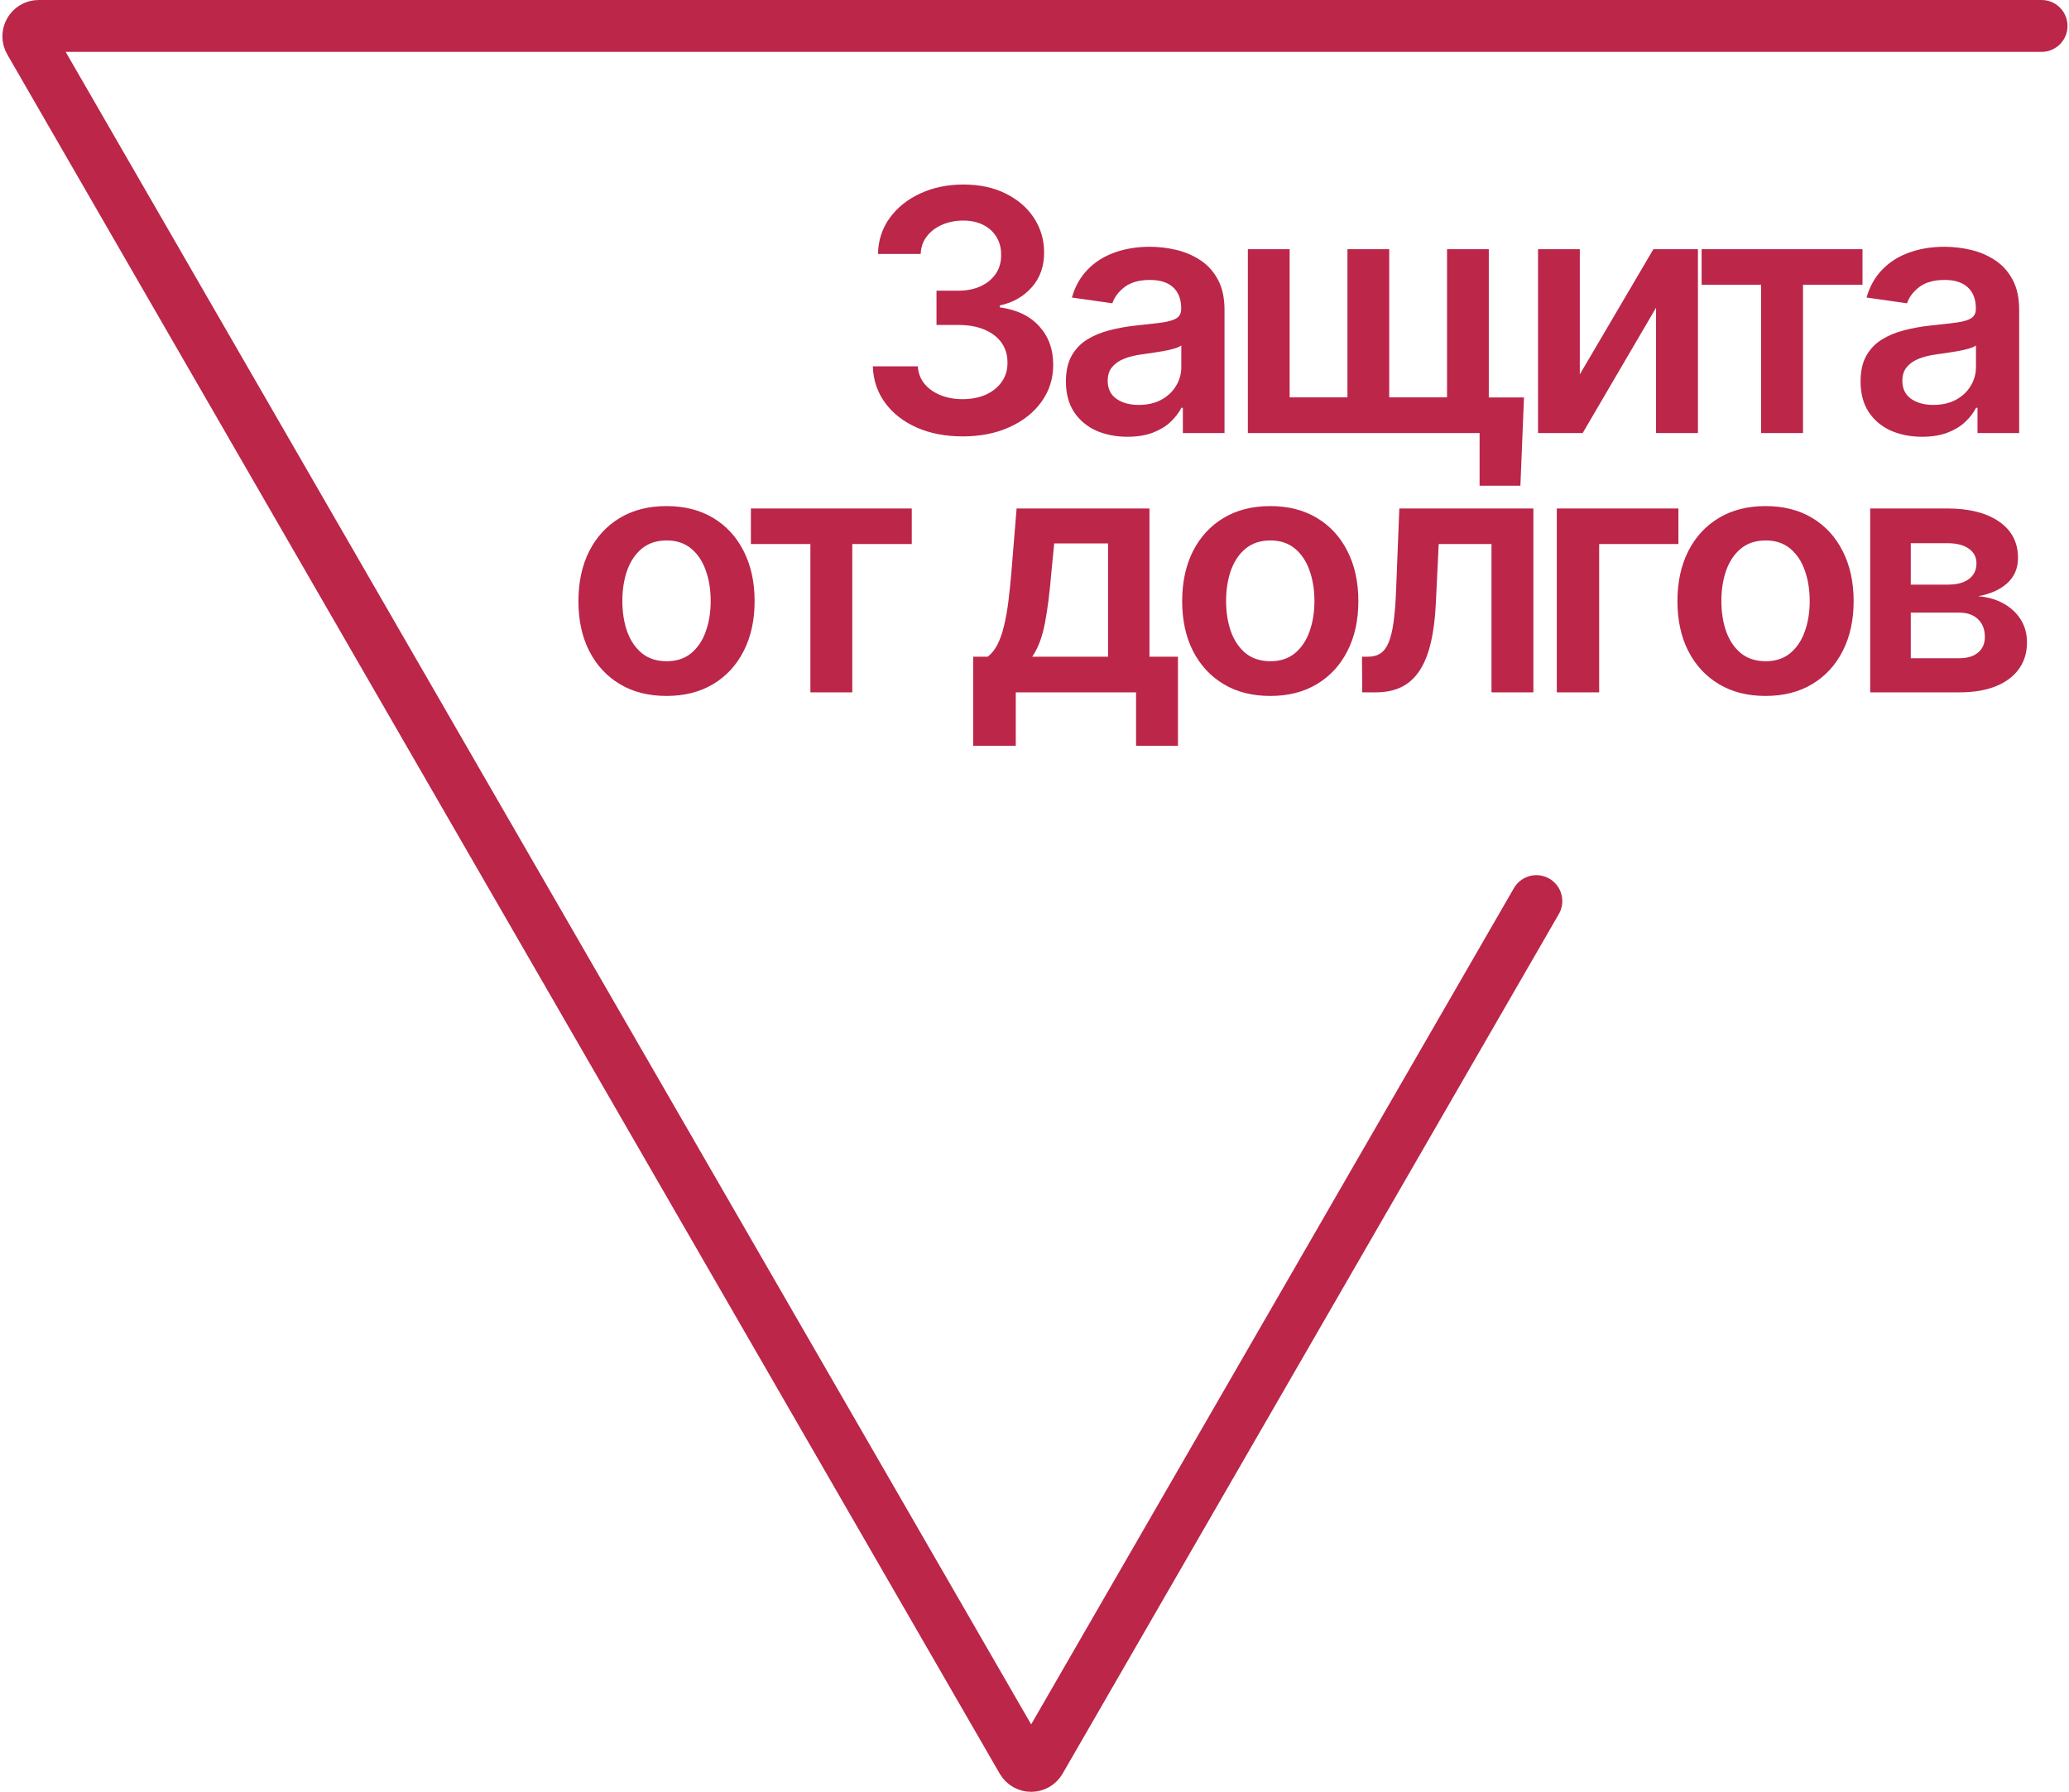
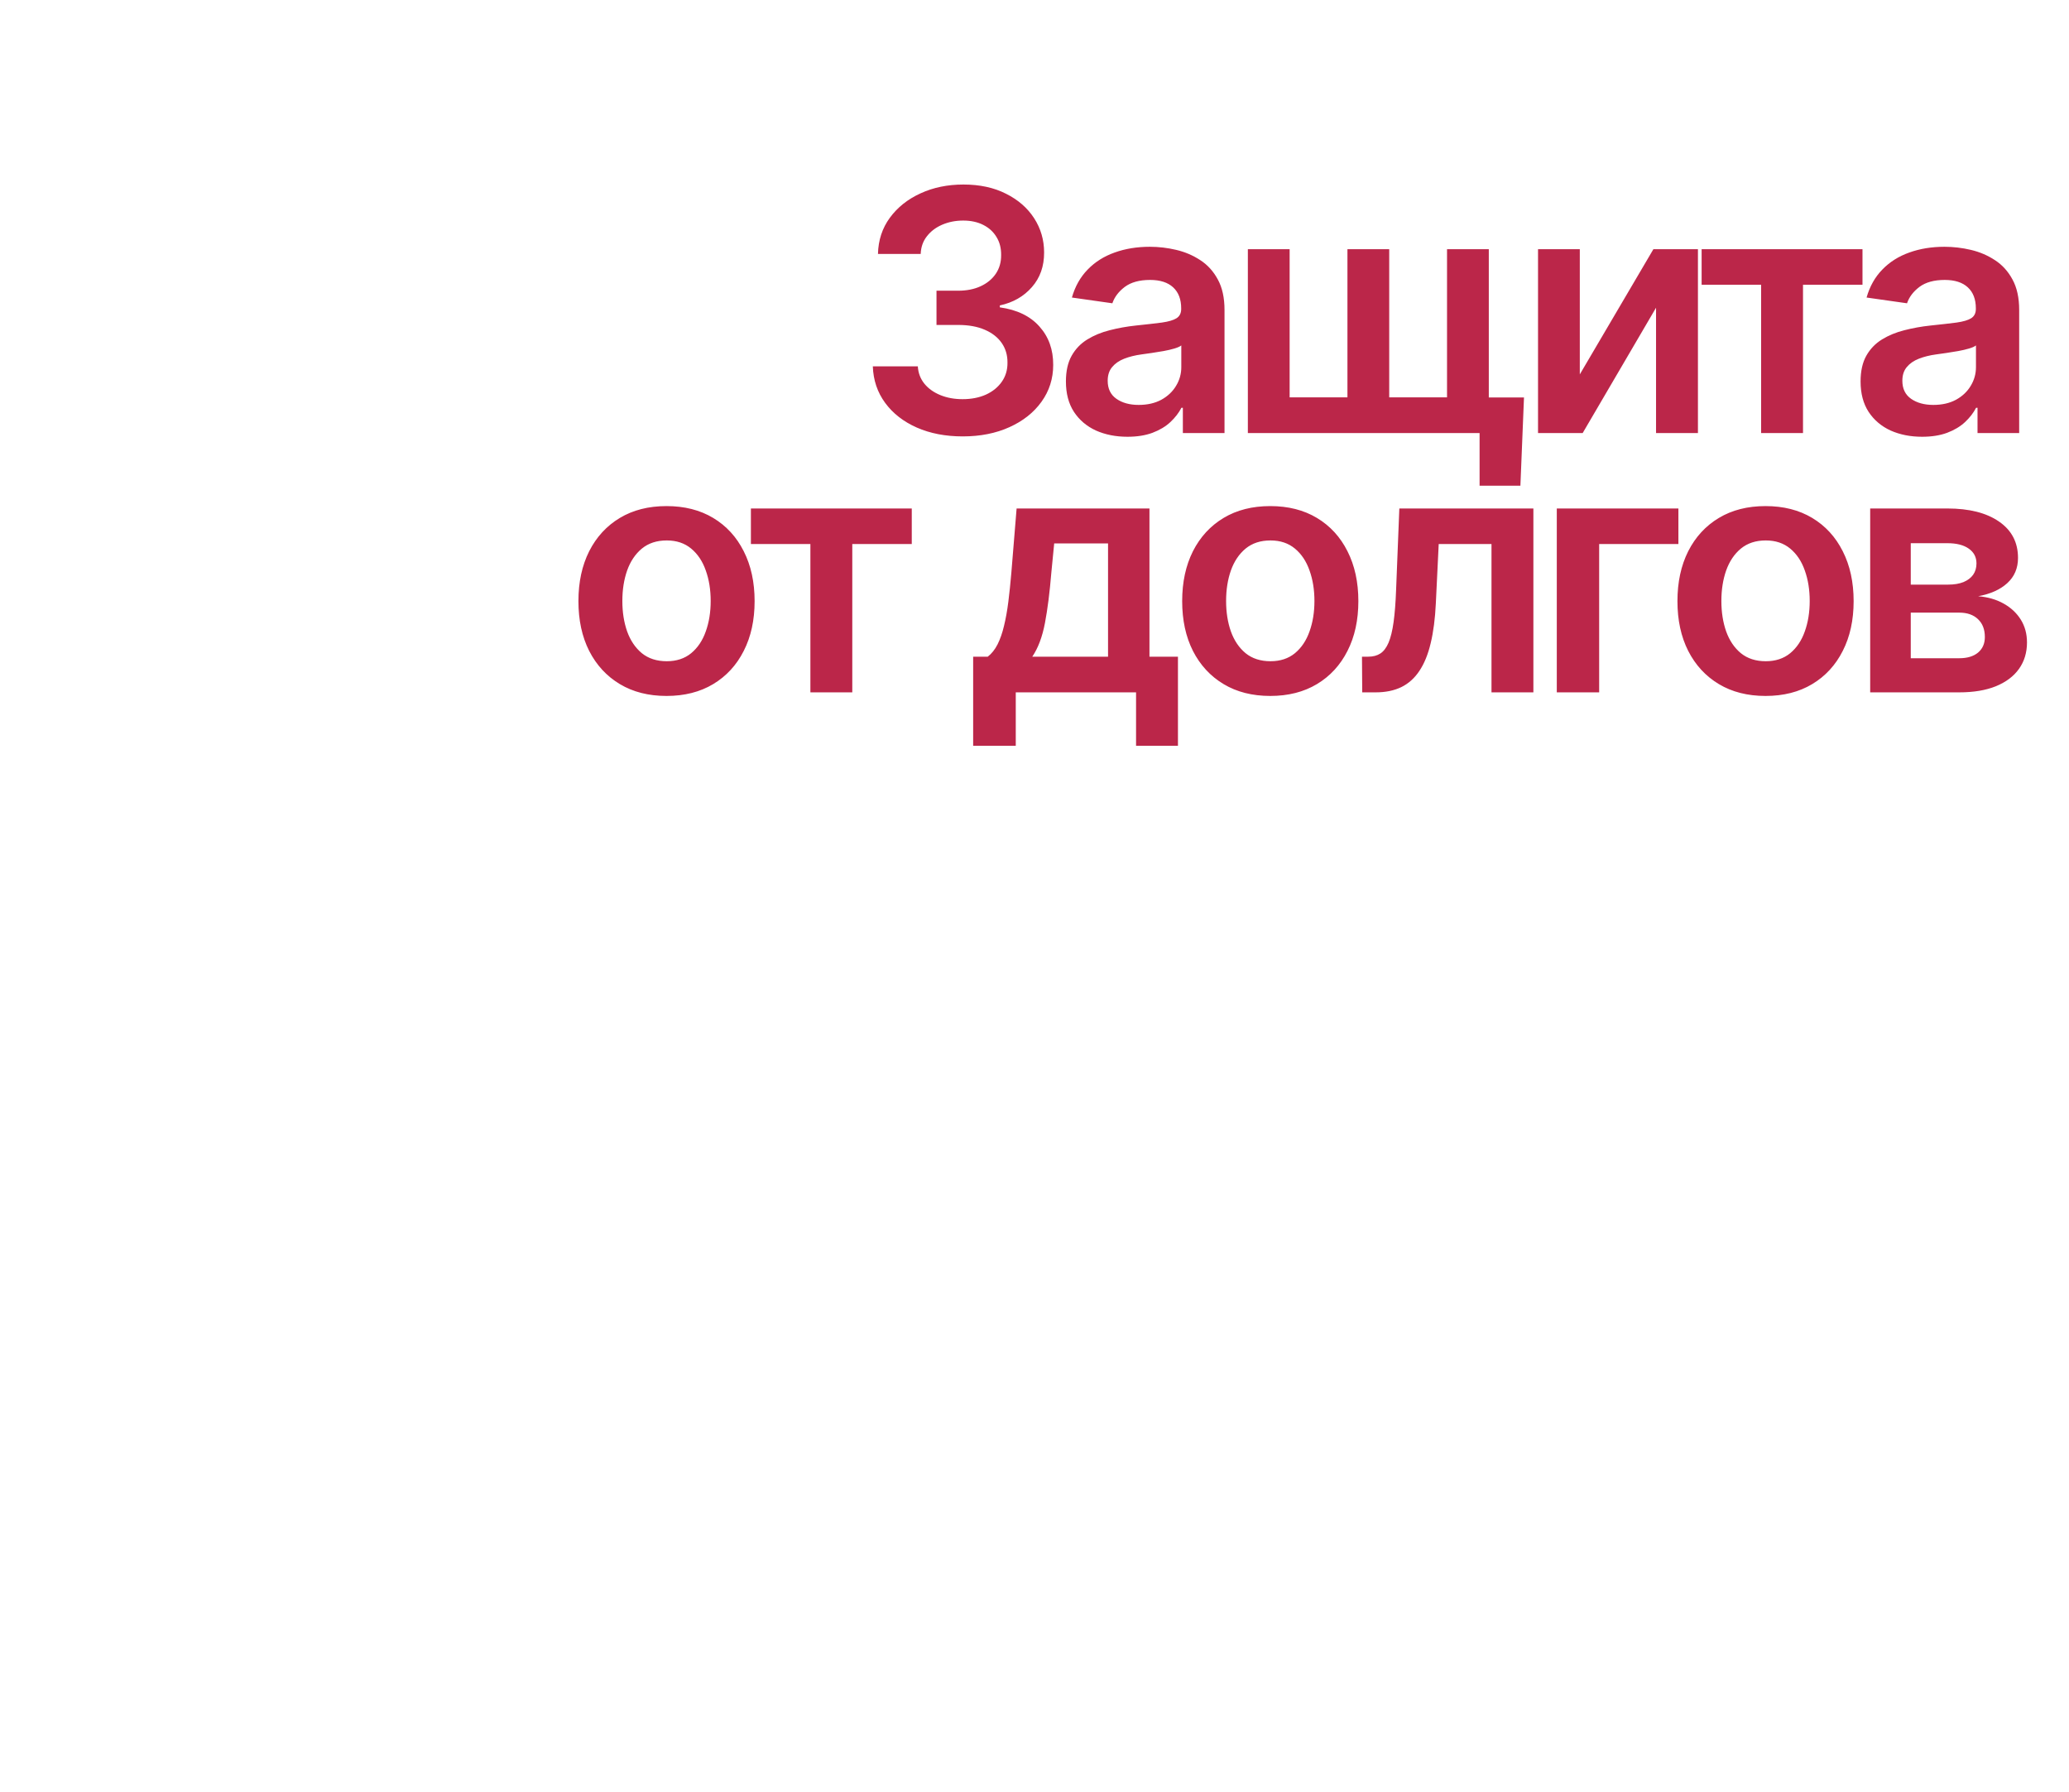
<svg xmlns="http://www.w3.org/2000/svg" width="798" height="691" viewBox="0 0 798 691" fill="none">
-   <path d="M787.423 10L14.928 10C11.849 10 9.925 13.333 11.464 16L394.247 679C395.787 681.667 399.636 681.667 401.176 679L592.567 347.5" stroke="#BB2649" stroke-width="20" stroke-linecap="round" />
  <path d="M371.312 168.293C364.664 168.293 358.755 167.154 353.584 164.876C348.445 162.599 344.382 159.429 341.397 155.366C338.412 151.304 336.827 146.611 336.642 141.286H354C354.154 143.841 355 146.072 356.539 147.98C358.078 149.857 360.124 151.319 362.679 152.366C365.233 153.412 368.095 153.935 371.265 153.935C374.651 153.935 377.652 153.351 380.268 152.181C382.884 150.981 384.93 149.319 386.407 147.195C387.885 145.072 388.608 142.625 388.577 139.855C388.608 136.993 387.869 134.469 386.361 132.284C384.853 130.099 382.668 128.391 379.806 127.16C376.974 125.929 373.558 125.313 369.557 125.313H361.202V112.11H369.557C372.85 112.11 375.728 111.541 378.19 110.402C380.683 109.263 382.637 107.663 384.053 105.601C385.469 103.508 386.161 101.092 386.131 98.353C386.161 95.675 385.561 93.352 384.33 91.382C383.13 89.382 381.422 87.827 379.206 86.719C377.021 85.612 374.451 85.058 371.496 85.058C368.603 85.058 365.926 85.581 363.464 86.627C361.001 87.674 359.016 89.166 357.508 91.105C356 93.013 355.2 95.291 355.108 97.938H338.627C338.75 92.644 340.273 87.997 343.197 83.996C346.152 79.964 350.091 76.825 355.015 74.578C359.94 72.301 365.464 71.162 371.589 71.162C377.898 71.162 383.376 72.347 388.023 74.717C392.701 77.056 396.318 80.21 398.872 84.18C401.426 88.151 402.704 92.536 402.704 97.337C402.734 102.662 401.165 107.124 397.995 110.725C394.856 114.326 390.732 116.68 385.623 117.788V118.527C392.27 119.45 397.364 121.912 400.903 125.913C404.473 129.884 406.243 134.823 406.212 140.732C406.212 146.026 404.704 150.765 401.688 154.951C398.703 159.106 394.579 162.368 389.316 164.738C384.084 167.108 378.082 168.293 371.312 168.293ZM434.848 168.431C430.354 168.431 426.307 167.631 422.706 166.031C419.136 164.399 416.305 161.999 414.212 158.829C412.15 155.659 411.119 151.75 411.119 147.103C411.119 143.102 411.858 139.794 413.335 137.178C414.812 134.562 416.828 132.469 419.383 130.899C421.937 129.33 424.815 128.145 428.015 127.344C431.247 126.513 434.586 125.913 438.033 125.544C442.188 125.113 445.558 124.728 448.143 124.39C450.728 124.021 452.606 123.467 453.775 122.728C454.976 121.959 455.576 120.774 455.576 119.173V118.896C455.576 115.419 454.545 112.726 452.483 110.817C450.421 108.909 447.451 107.955 443.573 107.955C439.48 107.955 436.233 108.848 433.832 110.633C431.462 112.418 429.862 114.526 429.031 116.957L413.427 114.741C414.658 110.433 416.69 106.832 419.521 103.939C422.352 101.015 425.815 98.83 429.908 97.383C434.001 95.906 438.526 95.168 443.481 95.168C446.897 95.168 450.298 95.568 453.683 96.368C457.068 97.168 460.161 98.492 462.962 100.338C465.763 102.154 468.009 104.631 469.702 107.771C471.426 110.91 472.287 114.834 472.287 119.543V167H456.222V157.259H455.668C454.652 159.229 453.221 161.076 451.375 162.799C449.559 164.492 447.266 165.861 444.496 166.908C441.757 167.923 438.541 168.431 434.848 168.431ZM439.187 156.151C442.542 156.151 445.45 155.49 447.912 154.166C450.374 152.812 452.267 151.027 453.591 148.811C454.945 146.595 455.622 144.179 455.622 141.563V133.207C455.099 133.638 454.206 134.038 452.944 134.408C451.713 134.777 450.328 135.1 448.789 135.377C447.251 135.654 445.727 135.9 444.219 136.116C442.711 136.331 441.403 136.516 440.295 136.67C437.802 137.008 435.571 137.562 433.601 138.332C431.632 139.101 430.077 140.178 428.939 141.563C427.8 142.917 427.231 144.672 427.231 146.826C427.231 149.904 428.354 152.227 430.601 153.797C432.847 155.366 435.709 156.151 439.187 156.151ZM587.793 153.289L586.409 187.312H570.666V167H562.311V153.289H587.793ZM481.291 96.091H497.403V153.243H519.7V96.091H535.812V153.243H558.11V96.091H574.221V167H481.291V96.091ZM609.32 144.379L637.711 96.091H654.884V167H638.727V118.665L610.428 167H593.208V96.091H609.32V144.379ZM656.306 109.802V96.091H718.351V109.802H695.407V167H679.25V109.802H656.306ZM741.343 168.431C736.85 168.431 732.803 167.631 729.202 166.031C725.632 164.399 722.8 161.999 720.707 158.829C718.645 155.659 717.614 151.75 717.614 147.103C717.614 143.102 718.353 139.794 719.83 137.178C721.308 134.562 723.323 132.469 725.878 130.899C728.432 129.33 731.31 128.145 734.511 127.344C737.742 126.513 741.081 125.913 744.528 125.544C748.683 125.113 752.053 124.728 754.638 124.39C757.224 124.021 759.101 123.467 760.271 122.728C761.471 121.959 762.071 120.774 762.071 119.173V118.896C762.071 115.419 761.04 112.726 758.978 110.817C756.916 108.909 753.946 107.955 750.068 107.955C745.975 107.955 742.728 108.848 740.327 110.633C737.958 112.418 736.357 114.526 735.526 116.957L719.923 114.741C721.154 110.433 723.185 106.832 726.016 103.939C728.848 101.015 732.31 98.83 736.403 97.383C740.497 95.906 745.021 95.168 749.976 95.168C753.392 95.168 756.793 95.568 760.178 96.368C763.564 97.168 766.657 98.492 769.457 100.338C772.258 102.154 774.505 104.631 776.197 107.771C777.921 110.91 778.783 114.834 778.783 119.543V167H762.717V157.259H762.163C761.148 159.229 759.717 161.076 757.87 162.799C756.054 164.492 753.761 165.861 750.991 166.908C748.252 167.923 745.036 168.431 741.343 168.431ZM745.683 156.151C749.037 156.151 751.946 155.49 754.408 154.166C756.87 152.812 758.763 151.027 760.086 148.811C761.44 146.595 762.117 144.179 762.117 141.563V133.207C761.594 133.638 760.701 134.038 759.44 134.408C758.209 134.777 756.824 135.1 755.285 135.377C753.746 135.654 752.223 135.9 750.714 136.116C749.206 136.331 747.898 136.516 746.79 136.67C744.298 137.008 742.066 137.562 740.097 138.332C738.127 139.101 736.573 140.178 735.434 141.563C734.295 142.917 733.726 144.672 733.726 146.826C733.726 149.904 734.849 152.227 737.096 153.797C739.343 155.366 742.205 156.151 745.683 156.151ZM257.071 268.385C250.147 268.385 244.145 266.862 239.067 263.815C233.989 260.768 230.05 256.505 227.249 251.027C224.479 245.549 223.094 239.147 223.094 231.822C223.094 224.498 224.479 218.081 227.249 212.572C230.05 207.063 233.989 202.785 239.067 199.738C244.145 196.691 250.147 195.168 257.071 195.168C263.996 195.168 269.998 196.691 275.076 199.738C280.154 202.785 284.078 207.063 286.848 212.572C289.648 218.081 291.049 224.498 291.049 231.822C291.049 239.147 289.648 245.549 286.848 251.027C284.078 256.505 280.154 260.768 275.076 263.815C269.998 266.862 263.996 268.385 257.071 268.385ZM257.164 254.997C260.918 254.997 264.058 253.966 266.581 251.904C269.105 249.811 270.982 247.011 272.213 243.502C273.475 239.994 274.106 236.085 274.106 231.776C274.106 227.437 273.475 223.513 272.213 220.004C270.982 216.465 269.105 213.649 266.581 211.556C264.058 209.463 260.918 208.417 257.164 208.417C253.317 208.417 250.116 209.463 247.561 211.556C245.038 213.649 243.145 216.465 241.883 220.004C240.652 223.513 240.037 227.437 240.037 231.776C240.037 236.085 240.652 239.994 241.883 243.502C243.145 247.011 245.038 249.811 247.561 251.904C250.116 253.966 253.317 254.997 257.164 254.997ZM289.619 209.802V196.091H351.665V209.802H328.721V267H312.563V209.802H289.619ZM375.34 287.589V253.243H380.972C382.48 252.073 383.742 250.488 384.757 248.488C385.773 246.457 386.604 244.071 387.25 241.332C387.927 238.562 388.481 235.469 388.912 232.053C389.343 228.606 389.728 224.898 390.066 220.928L392.097 196.091H443.34V253.243H454.327V287.589H438.17V267H391.774V287.589H375.34ZM398.145 253.243H427.367V209.571H406.593L405.485 220.928C404.87 228.437 404.054 234.869 403.038 240.224C402.023 245.58 400.392 249.919 398.145 253.243ZM489.934 268.385C483.009 268.385 477.008 266.862 471.93 263.815C466.851 260.768 462.912 256.505 460.111 251.027C457.342 245.549 455.957 239.147 455.957 231.822C455.957 224.498 457.342 218.081 460.111 212.572C462.912 207.063 466.851 202.785 471.93 199.738C477.008 196.691 483.009 195.168 489.934 195.168C496.859 195.168 502.86 196.691 507.938 199.738C513.016 202.785 516.94 207.063 519.71 212.572C522.511 218.081 523.911 224.498 523.911 231.822C523.911 239.147 522.511 245.549 519.71 251.027C516.94 256.505 513.016 260.768 507.938 263.815C502.86 266.862 496.859 268.385 489.934 268.385ZM490.026 254.997C493.781 254.997 496.92 253.966 499.444 251.904C501.967 249.811 503.845 247.011 505.076 243.502C506.338 239.994 506.969 236.085 506.969 231.776C506.969 227.437 506.338 223.513 505.076 220.004C503.845 216.465 501.967 213.649 499.444 211.556C496.92 209.463 493.781 208.417 490.026 208.417C486.179 208.417 482.978 209.463 480.424 211.556C477.9 213.649 476.007 216.465 474.746 220.004C473.515 223.513 472.899 227.437 472.899 231.776C472.899 236.085 473.515 239.994 474.746 243.502C476.007 247.011 477.9 249.811 480.424 251.904C482.978 253.966 486.179 254.997 490.026 254.997ZM525.402 267L525.309 253.243H527.756C529.603 253.243 531.157 252.827 532.419 251.996C533.681 251.165 534.727 249.781 535.558 247.842C536.389 245.872 537.035 243.225 537.497 239.901C537.959 236.577 538.282 232.438 538.466 227.483L539.713 196.091H591.417V267H575.26V209.802H554.901L553.793 232.653C553.516 238.562 552.854 243.687 551.808 248.026C550.792 252.335 549.346 255.89 547.469 258.69C545.622 261.491 543.298 263.584 540.498 264.969C537.697 266.323 534.389 267 530.572 267H525.402ZM647.348 196.091V209.802H616.787V267H600.444V196.091H647.348ZM680.958 268.385C674.033 268.385 668.032 266.862 662.953 263.815C657.875 260.768 653.936 256.505 651.135 251.027C648.365 245.549 646.98 239.147 646.98 231.822C646.98 224.498 648.365 218.081 651.135 212.572C653.936 207.063 657.875 202.785 662.953 199.738C668.032 196.691 674.033 195.168 680.958 195.168C687.882 195.168 693.884 196.691 698.962 199.738C704.04 202.785 707.964 207.063 710.734 212.572C713.535 218.081 714.935 224.498 714.935 231.822C714.935 239.147 713.535 245.549 710.734 251.027C707.964 256.505 704.04 260.768 698.962 263.815C693.884 266.862 687.882 268.385 680.958 268.385ZM681.05 254.997C684.805 254.997 687.944 253.966 690.468 251.904C692.991 249.811 694.869 247.011 696.1 243.502C697.362 239.994 697.992 236.085 697.992 231.776C697.992 227.437 697.362 223.513 696.1 220.004C694.869 216.465 692.991 213.649 690.468 211.556C687.944 209.463 684.805 208.417 681.05 208.417C677.203 208.417 674.002 209.463 671.448 211.556C668.924 213.649 667.031 216.465 665.769 220.004C664.538 223.513 663.923 227.437 663.923 231.776C663.923 236.085 664.538 239.994 665.769 243.502C667.031 247.011 668.924 249.811 671.448 251.904C674.002 253.966 677.203 254.997 681.05 254.997ZM721.319 267V196.091H751.095C759.497 196.091 766.13 197.768 770.992 201.123C775.886 204.478 778.333 209.156 778.333 215.157C778.333 219.127 776.948 222.374 774.178 224.898C771.439 227.391 767.699 229.068 762.96 229.93C766.684 230.237 769.946 231.176 772.747 232.746C775.578 234.315 777.794 236.377 779.394 238.932C780.995 241.486 781.795 244.425 781.795 247.749C781.795 251.658 780.764 255.059 778.702 257.952C776.671 260.814 773.701 263.045 769.792 264.646C765.914 266.215 761.205 267 755.666 267H721.319ZM736.969 253.843H755.666C758.743 253.843 761.159 253.12 762.914 251.673C764.668 250.196 765.545 248.196 765.545 245.672C765.545 242.748 764.668 240.455 762.914 238.793C761.159 237.101 758.743 236.254 755.666 236.254H736.969V253.843ZM736.969 225.452H751.419C753.696 225.452 755.65 225.129 757.281 224.482C758.913 223.805 760.159 222.866 761.021 221.666C761.883 220.435 762.313 218.973 762.313 217.281C762.313 214.849 761.313 212.941 759.313 211.556C757.343 210.171 754.604 209.479 751.095 209.479H736.969V225.452Z" fill="#BB2649" />
</svg>